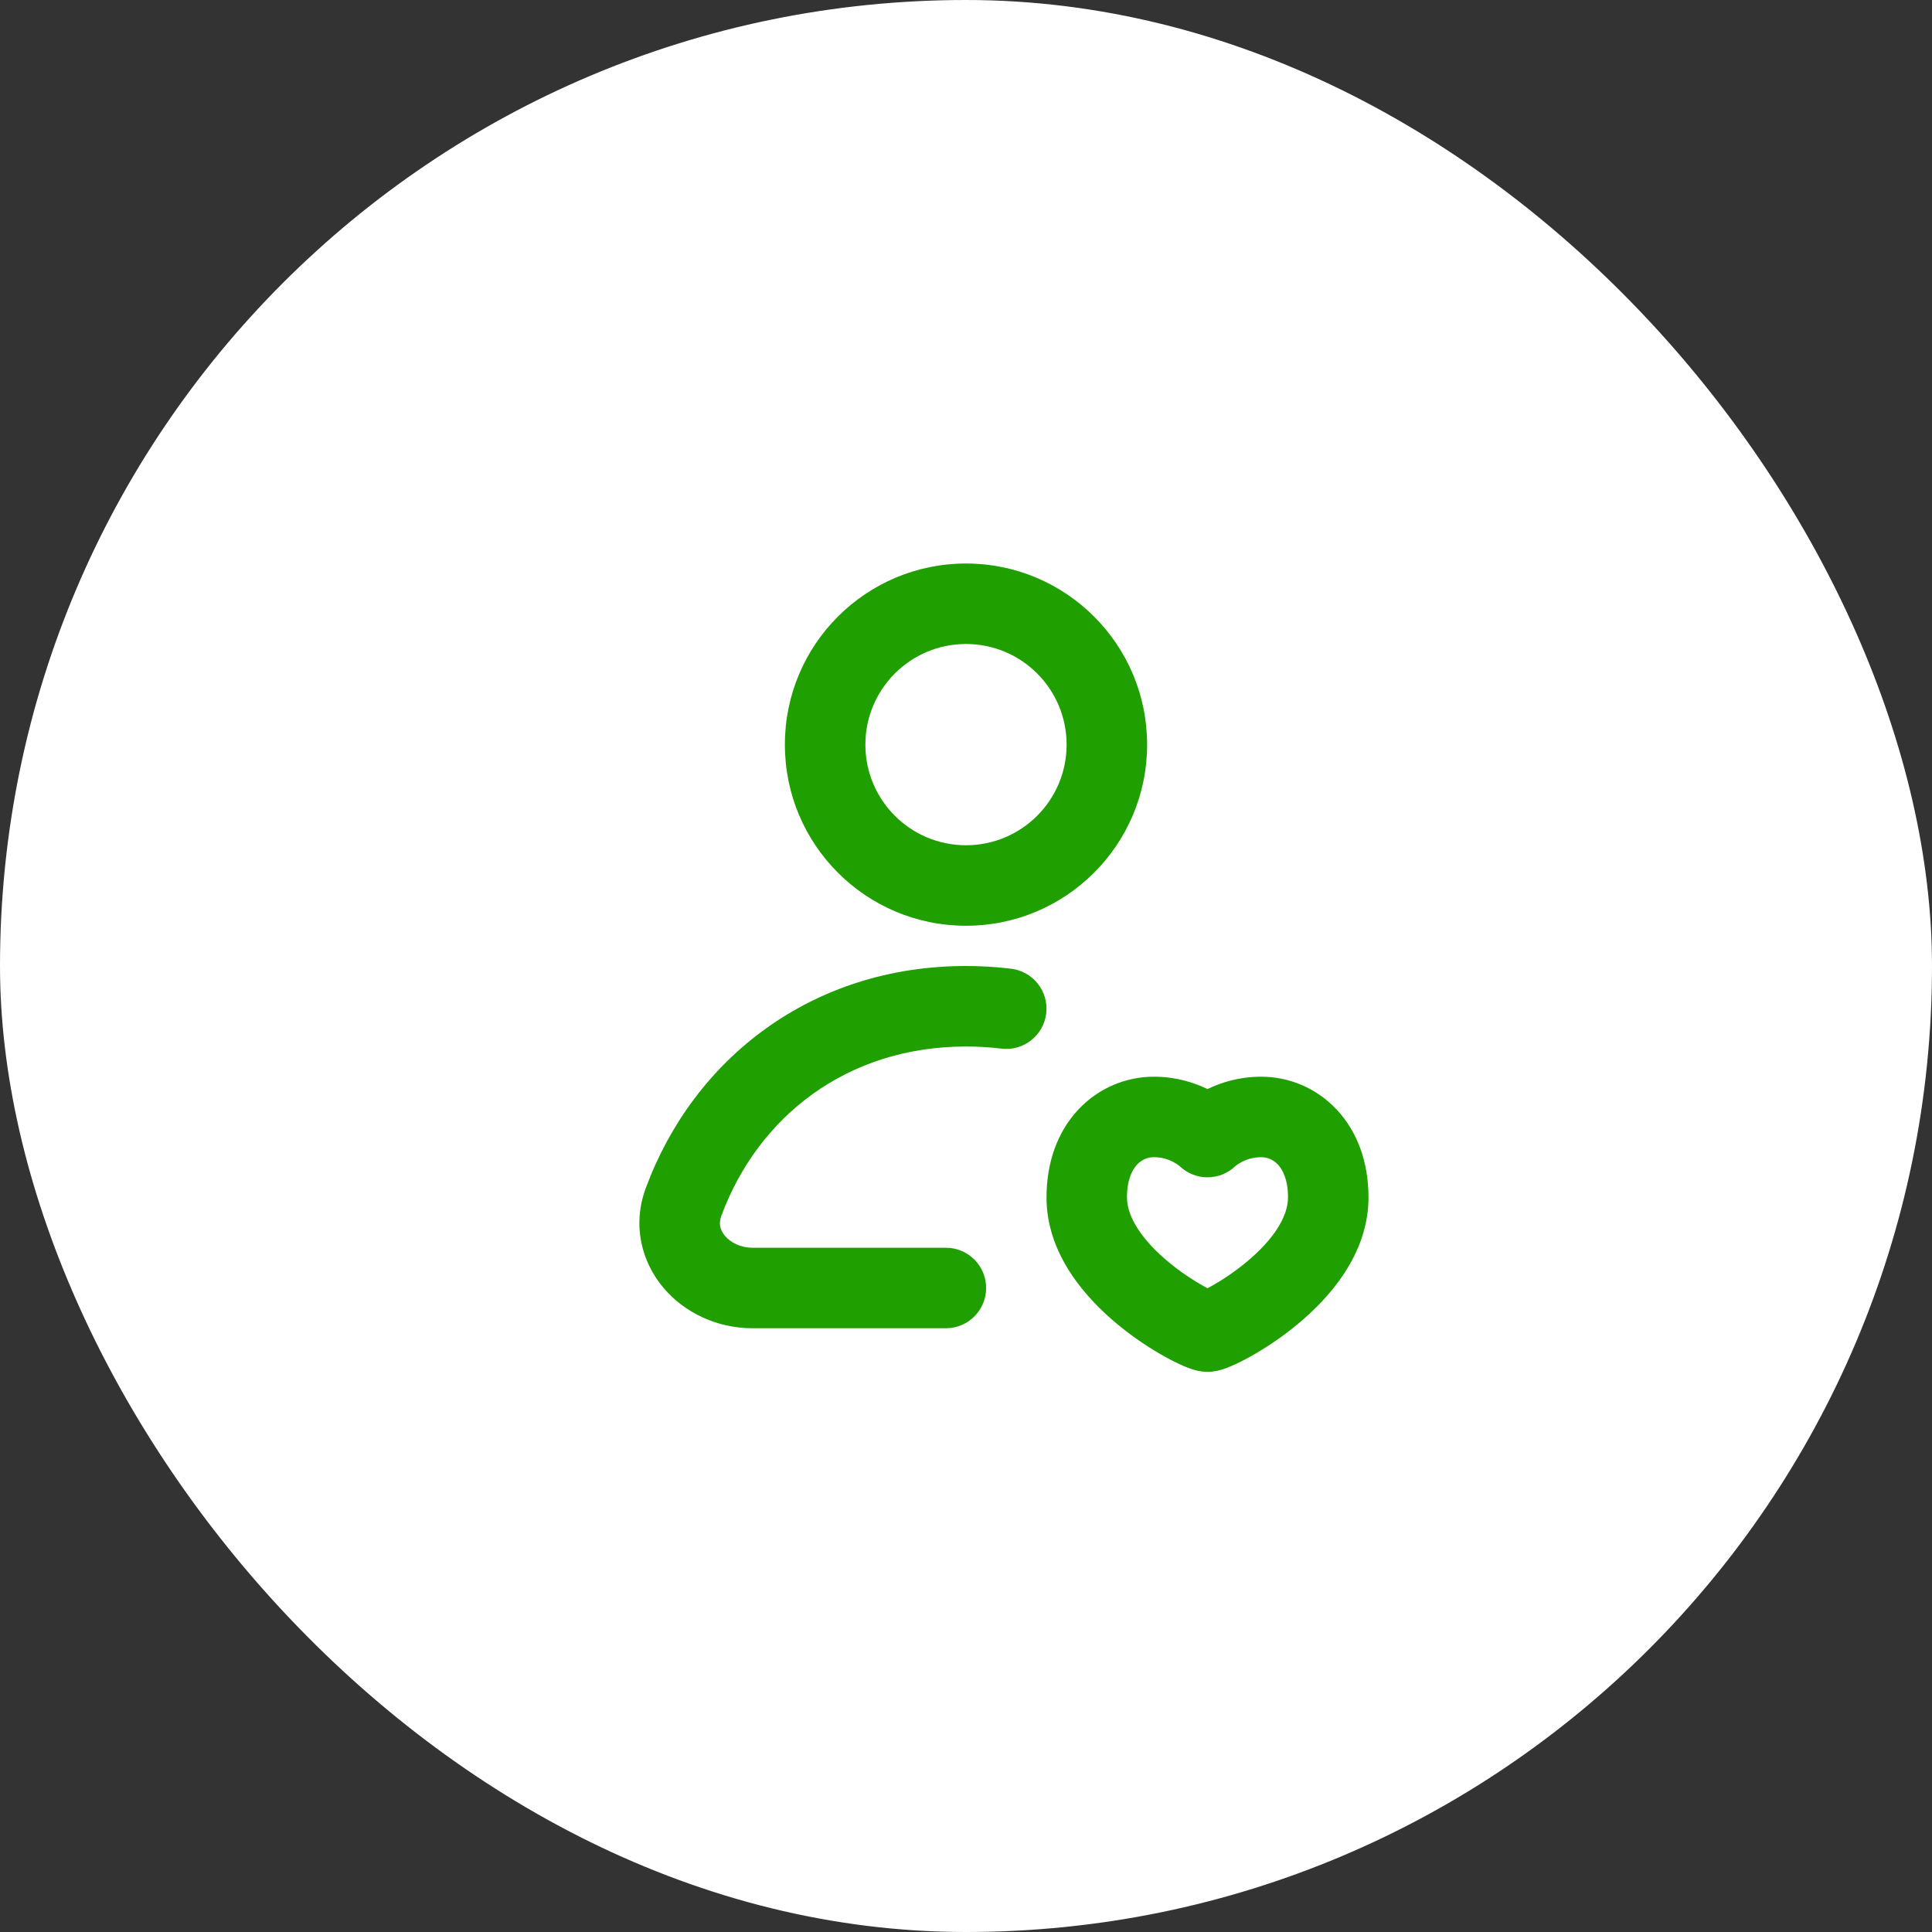
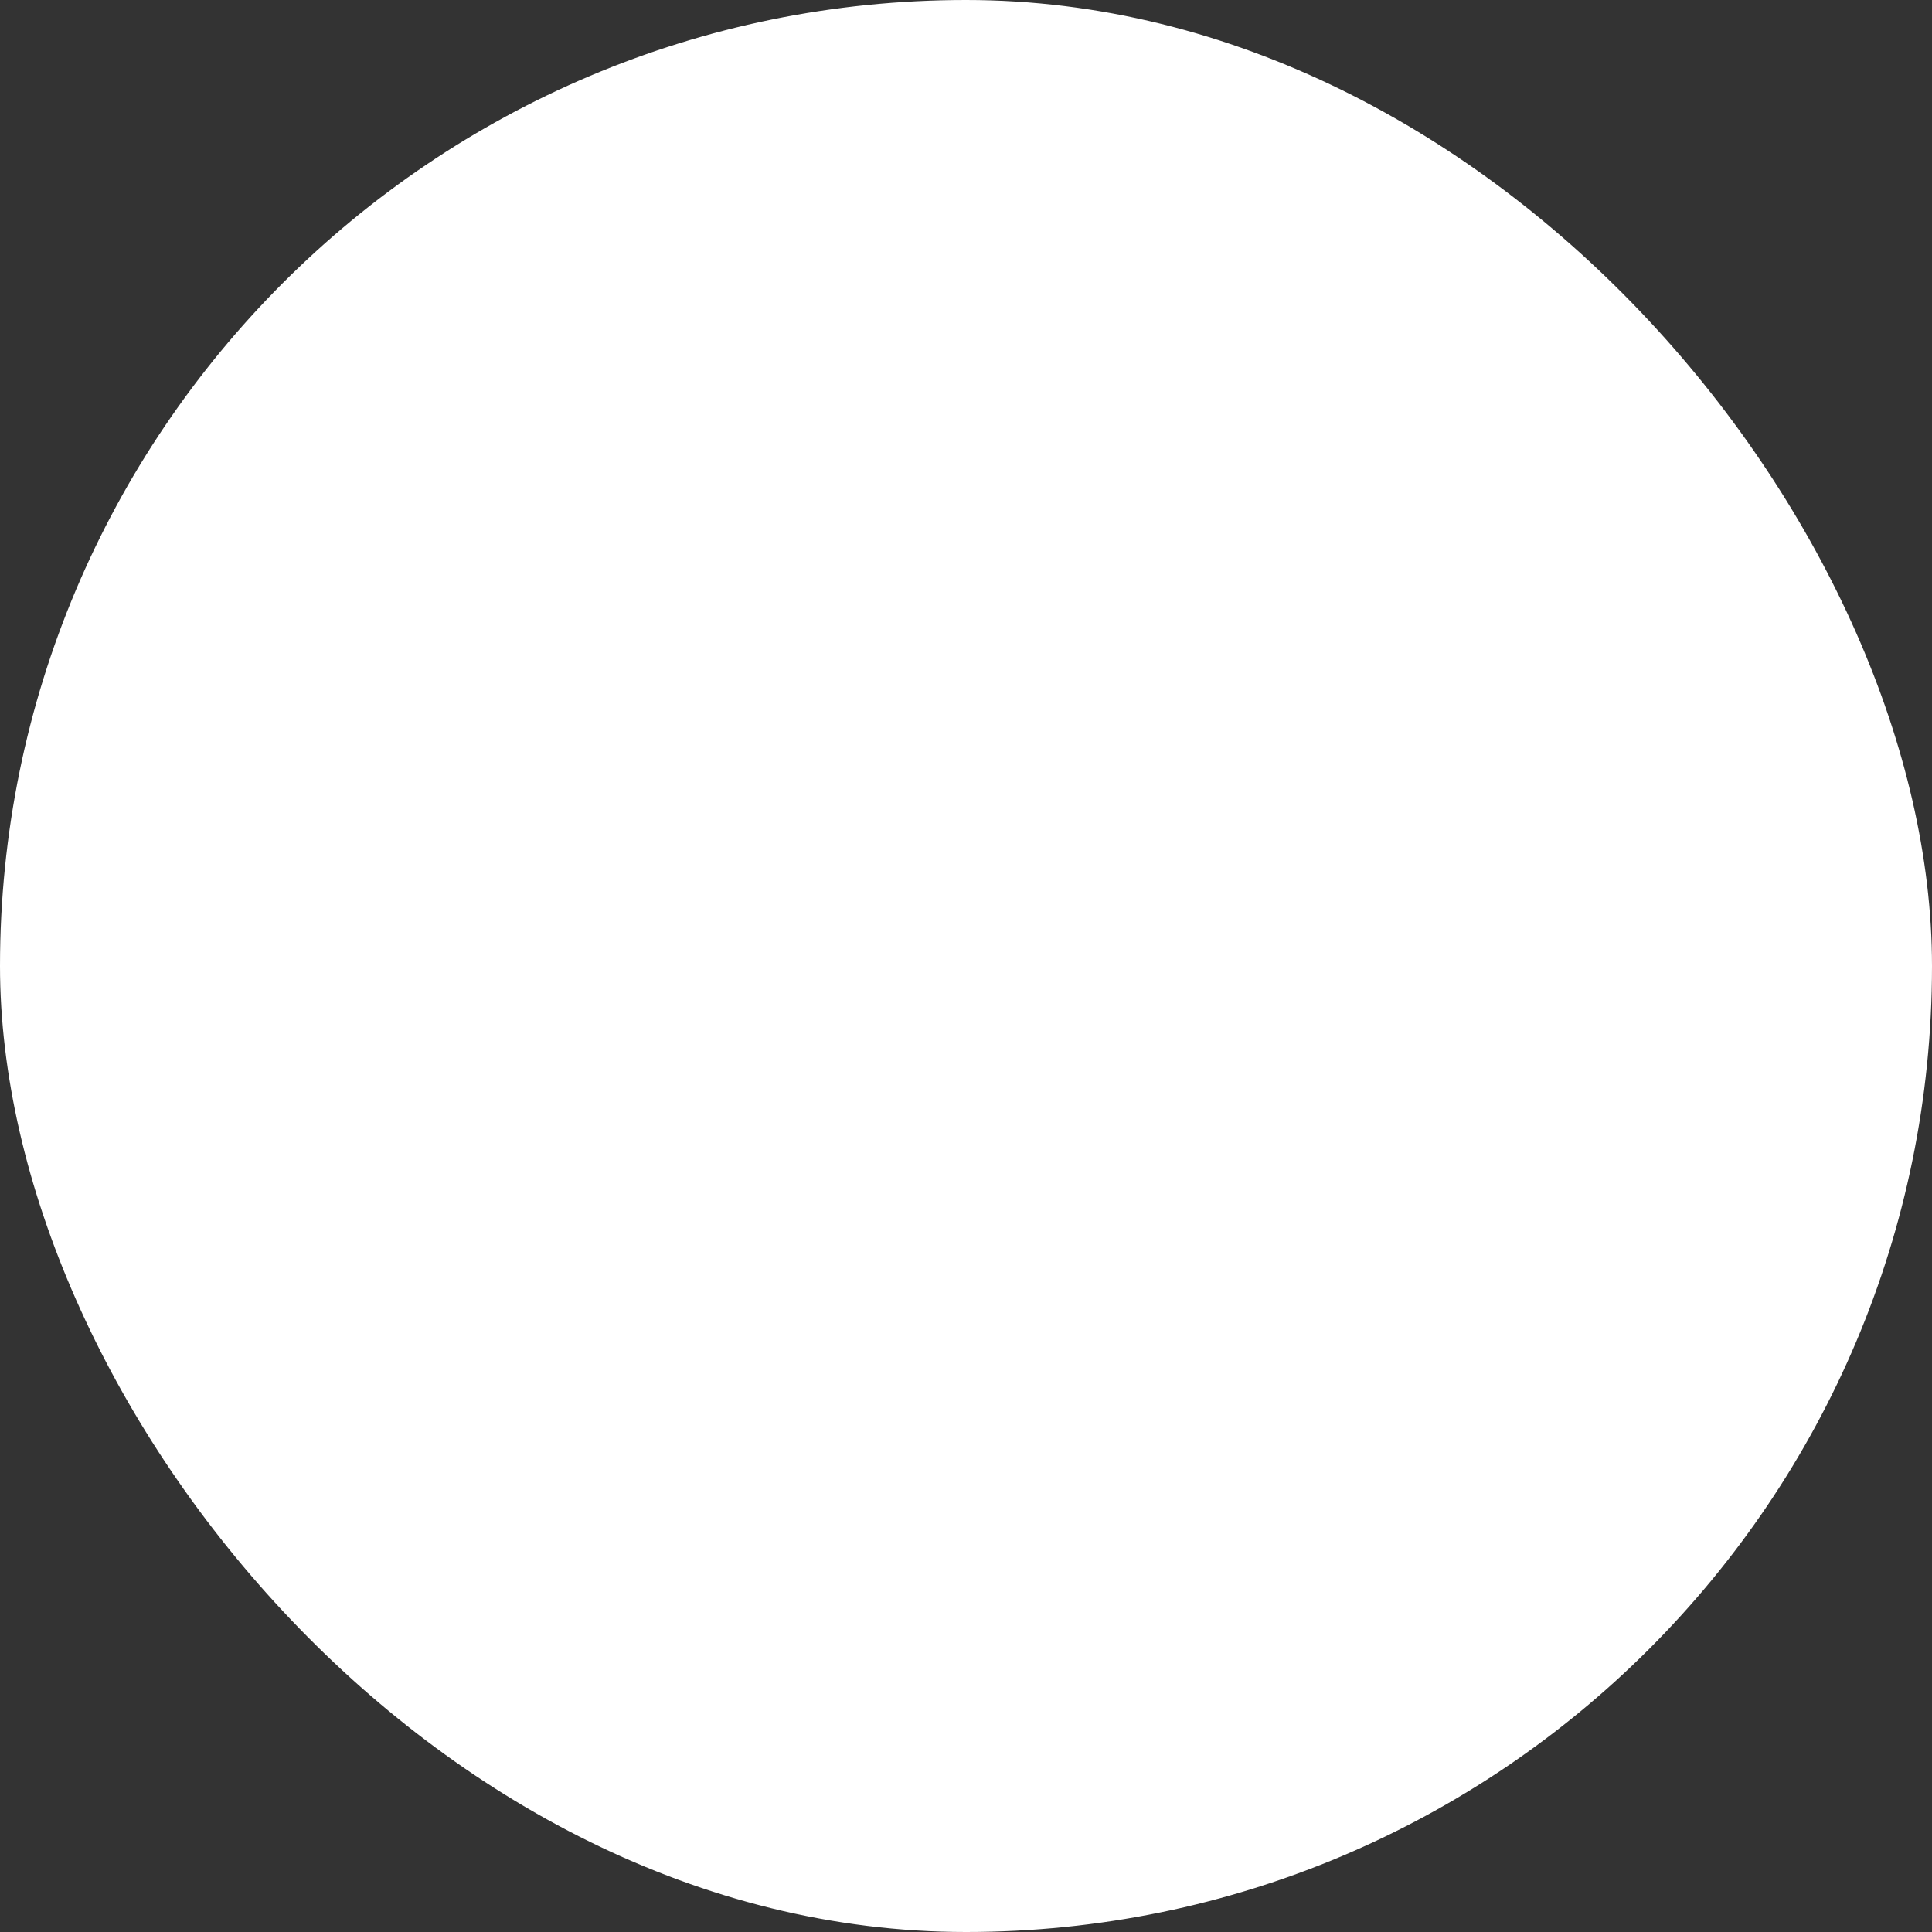
<svg xmlns="http://www.w3.org/2000/svg" width="64" height="64" viewBox="0 0 64 64" fill="none">
  <rect x="0" y="0" width="64" height="64" fill="#333333" stroke="none" />
  <rect width="64" height="64" rx="32" fill="white" />
-   <path fill-rule="evenodd" clip-rule="evenodd" d="M32 21.333C30.159 21.333 28.667 22.826 28.667 24.667C28.667 26.508 30.159 28 32 28C33.841 28 35.333 26.508 35.333 24.667C35.333 22.826 33.841 21.333 32 21.333ZM26 24.667C26 21.353 28.686 18.667 32 18.667C35.314 18.667 38 21.353 38 24.667C38 27.98 35.314 30.667 32 30.667C28.686 30.667 26 27.98 26 24.667ZM32 34.667C28.066 34.667 25.116 36.977 23.894 40.28C23.803 40.526 23.849 40.741 24.014 40.938C24.197 41.156 24.527 41.333 24.929 41.333H31.333C32.07 41.333 32.667 41.93 32.667 42.667C32.667 43.403 32.07 44 31.333 44H24.929C23.76 44 22.674 43.49 21.971 42.652C21.25 41.792 20.939 40.582 21.393 39.355C22.981 35.062 26.891 32 32 32C32.509 32 33.008 32.031 33.495 32.09C34.226 32.18 34.746 32.845 34.657 33.576C34.567 34.307 33.902 34.827 33.171 34.737C32.793 34.691 32.403 34.667 32 34.667ZM37.667 38.578C37.516 38.739 37.333 39.063 37.333 39.667C37.333 40.318 37.836 41.086 38.724 41.819C39.132 42.156 39.553 42.428 39.882 42.611C39.924 42.634 39.963 42.655 40 42.674C40.037 42.655 40.077 42.634 40.118 42.611C40.448 42.428 40.868 42.156 41.276 41.819C42.164 41.086 42.667 40.318 42.667 39.667C42.667 39.063 42.484 38.739 42.333 38.578C42.176 38.411 41.976 38.333 41.778 38.333C41.495 38.333 41.269 38.417 41.111 38.504C41.032 38.547 40.975 38.588 40.943 38.612C40.935 38.619 40.929 38.624 40.925 38.627C40.924 38.628 40.923 38.629 40.922 38.63C40.407 39.123 39.593 39.123 39.078 38.63C39.074 38.627 39.067 38.621 39.057 38.612C39.026 38.588 38.968 38.547 38.889 38.504C38.731 38.417 38.505 38.333 38.222 38.333C38.025 38.333 37.825 38.411 37.667 38.578ZM39.06 38.612C39.059 38.611 39.059 38.611 39.058 38.61L39.059 38.611L39.06 38.612ZM35.722 36.755C36.398 36.034 37.309 35.667 38.222 35.667C38.954 35.667 39.557 35.861 40 36.077C40.443 35.861 41.046 35.667 41.778 35.667C42.691 35.667 43.602 36.034 44.278 36.755C44.961 37.483 45.333 38.492 45.333 39.667C45.333 41.571 44.003 43.025 42.974 43.875C42.424 44.33 41.865 44.691 41.413 44.941C41.188 45.067 40.976 45.172 40.793 45.25C40.703 45.289 40.605 45.328 40.507 45.359L40.502 45.36C40.443 45.379 40.241 45.444 40 45.444C39.76 45.444 39.557 45.379 39.498 45.36L39.494 45.359C39.395 45.328 39.297 45.289 39.207 45.25C39.025 45.172 38.813 45.067 38.587 44.941C38.135 44.691 37.576 44.33 37.026 43.875C35.997 43.025 34.667 41.571 34.667 39.667C34.667 38.492 35.039 37.483 35.722 36.755Z" fill="#1F9F00" />
</svg>